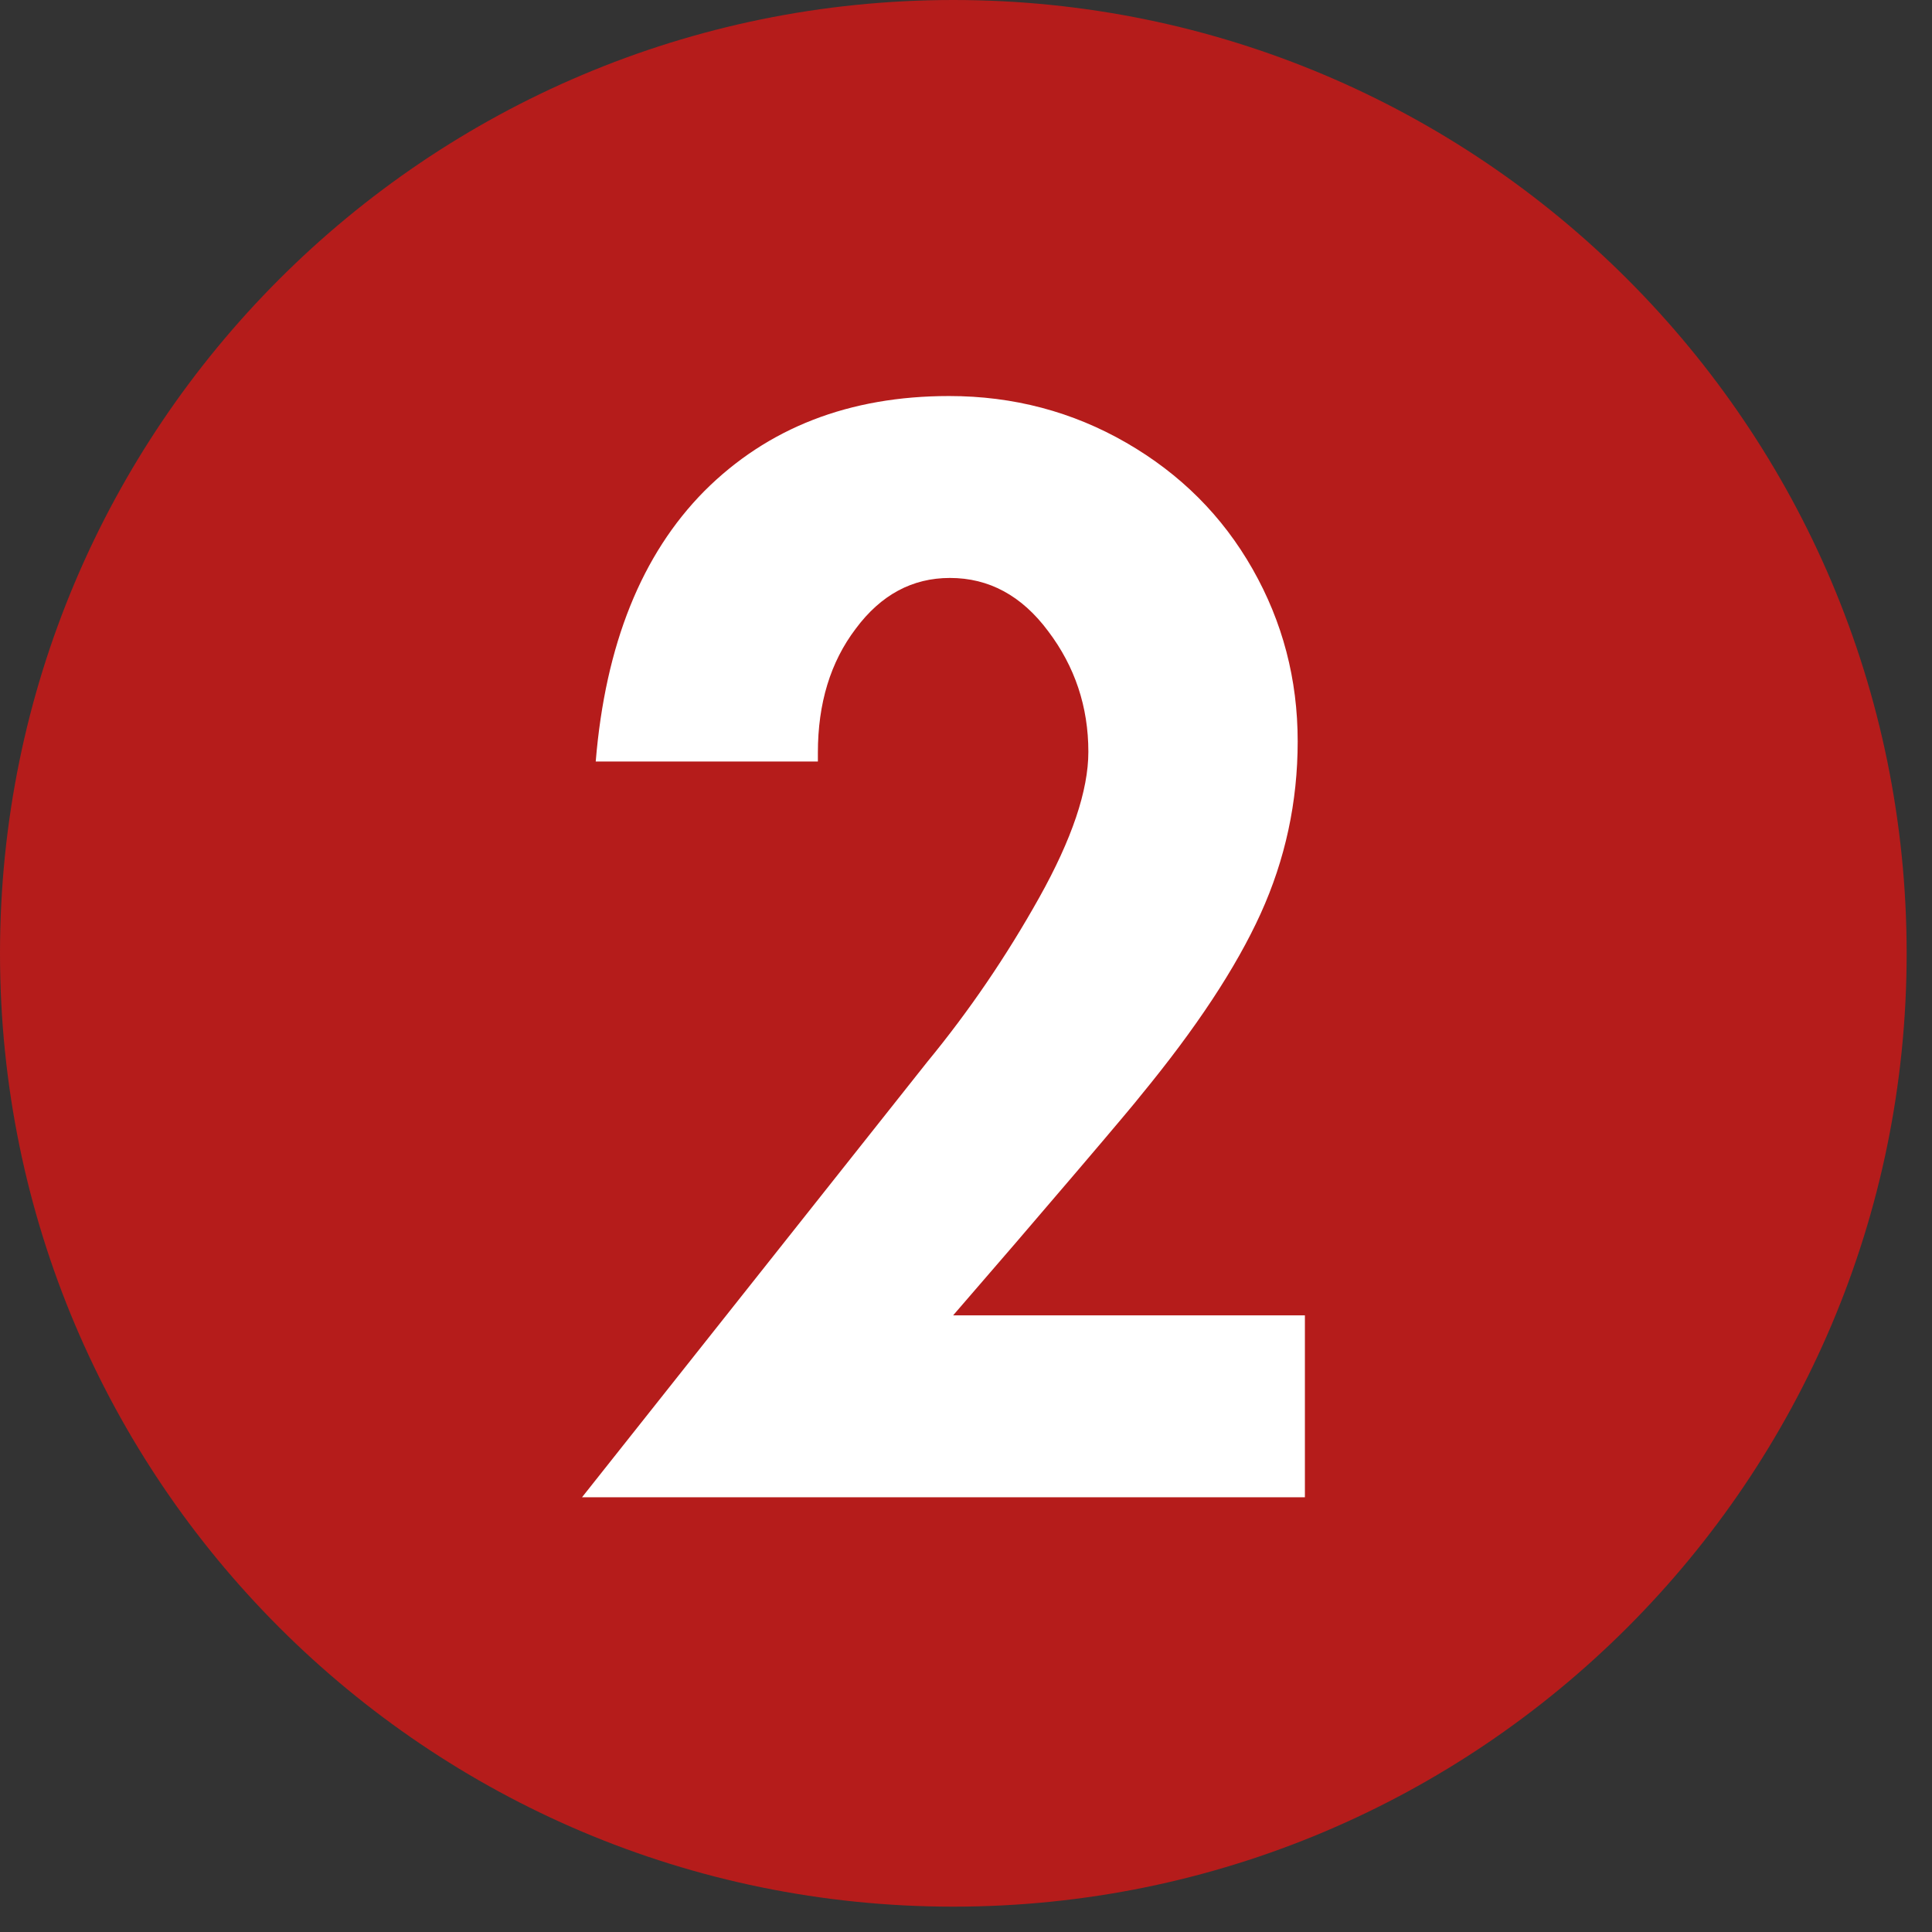
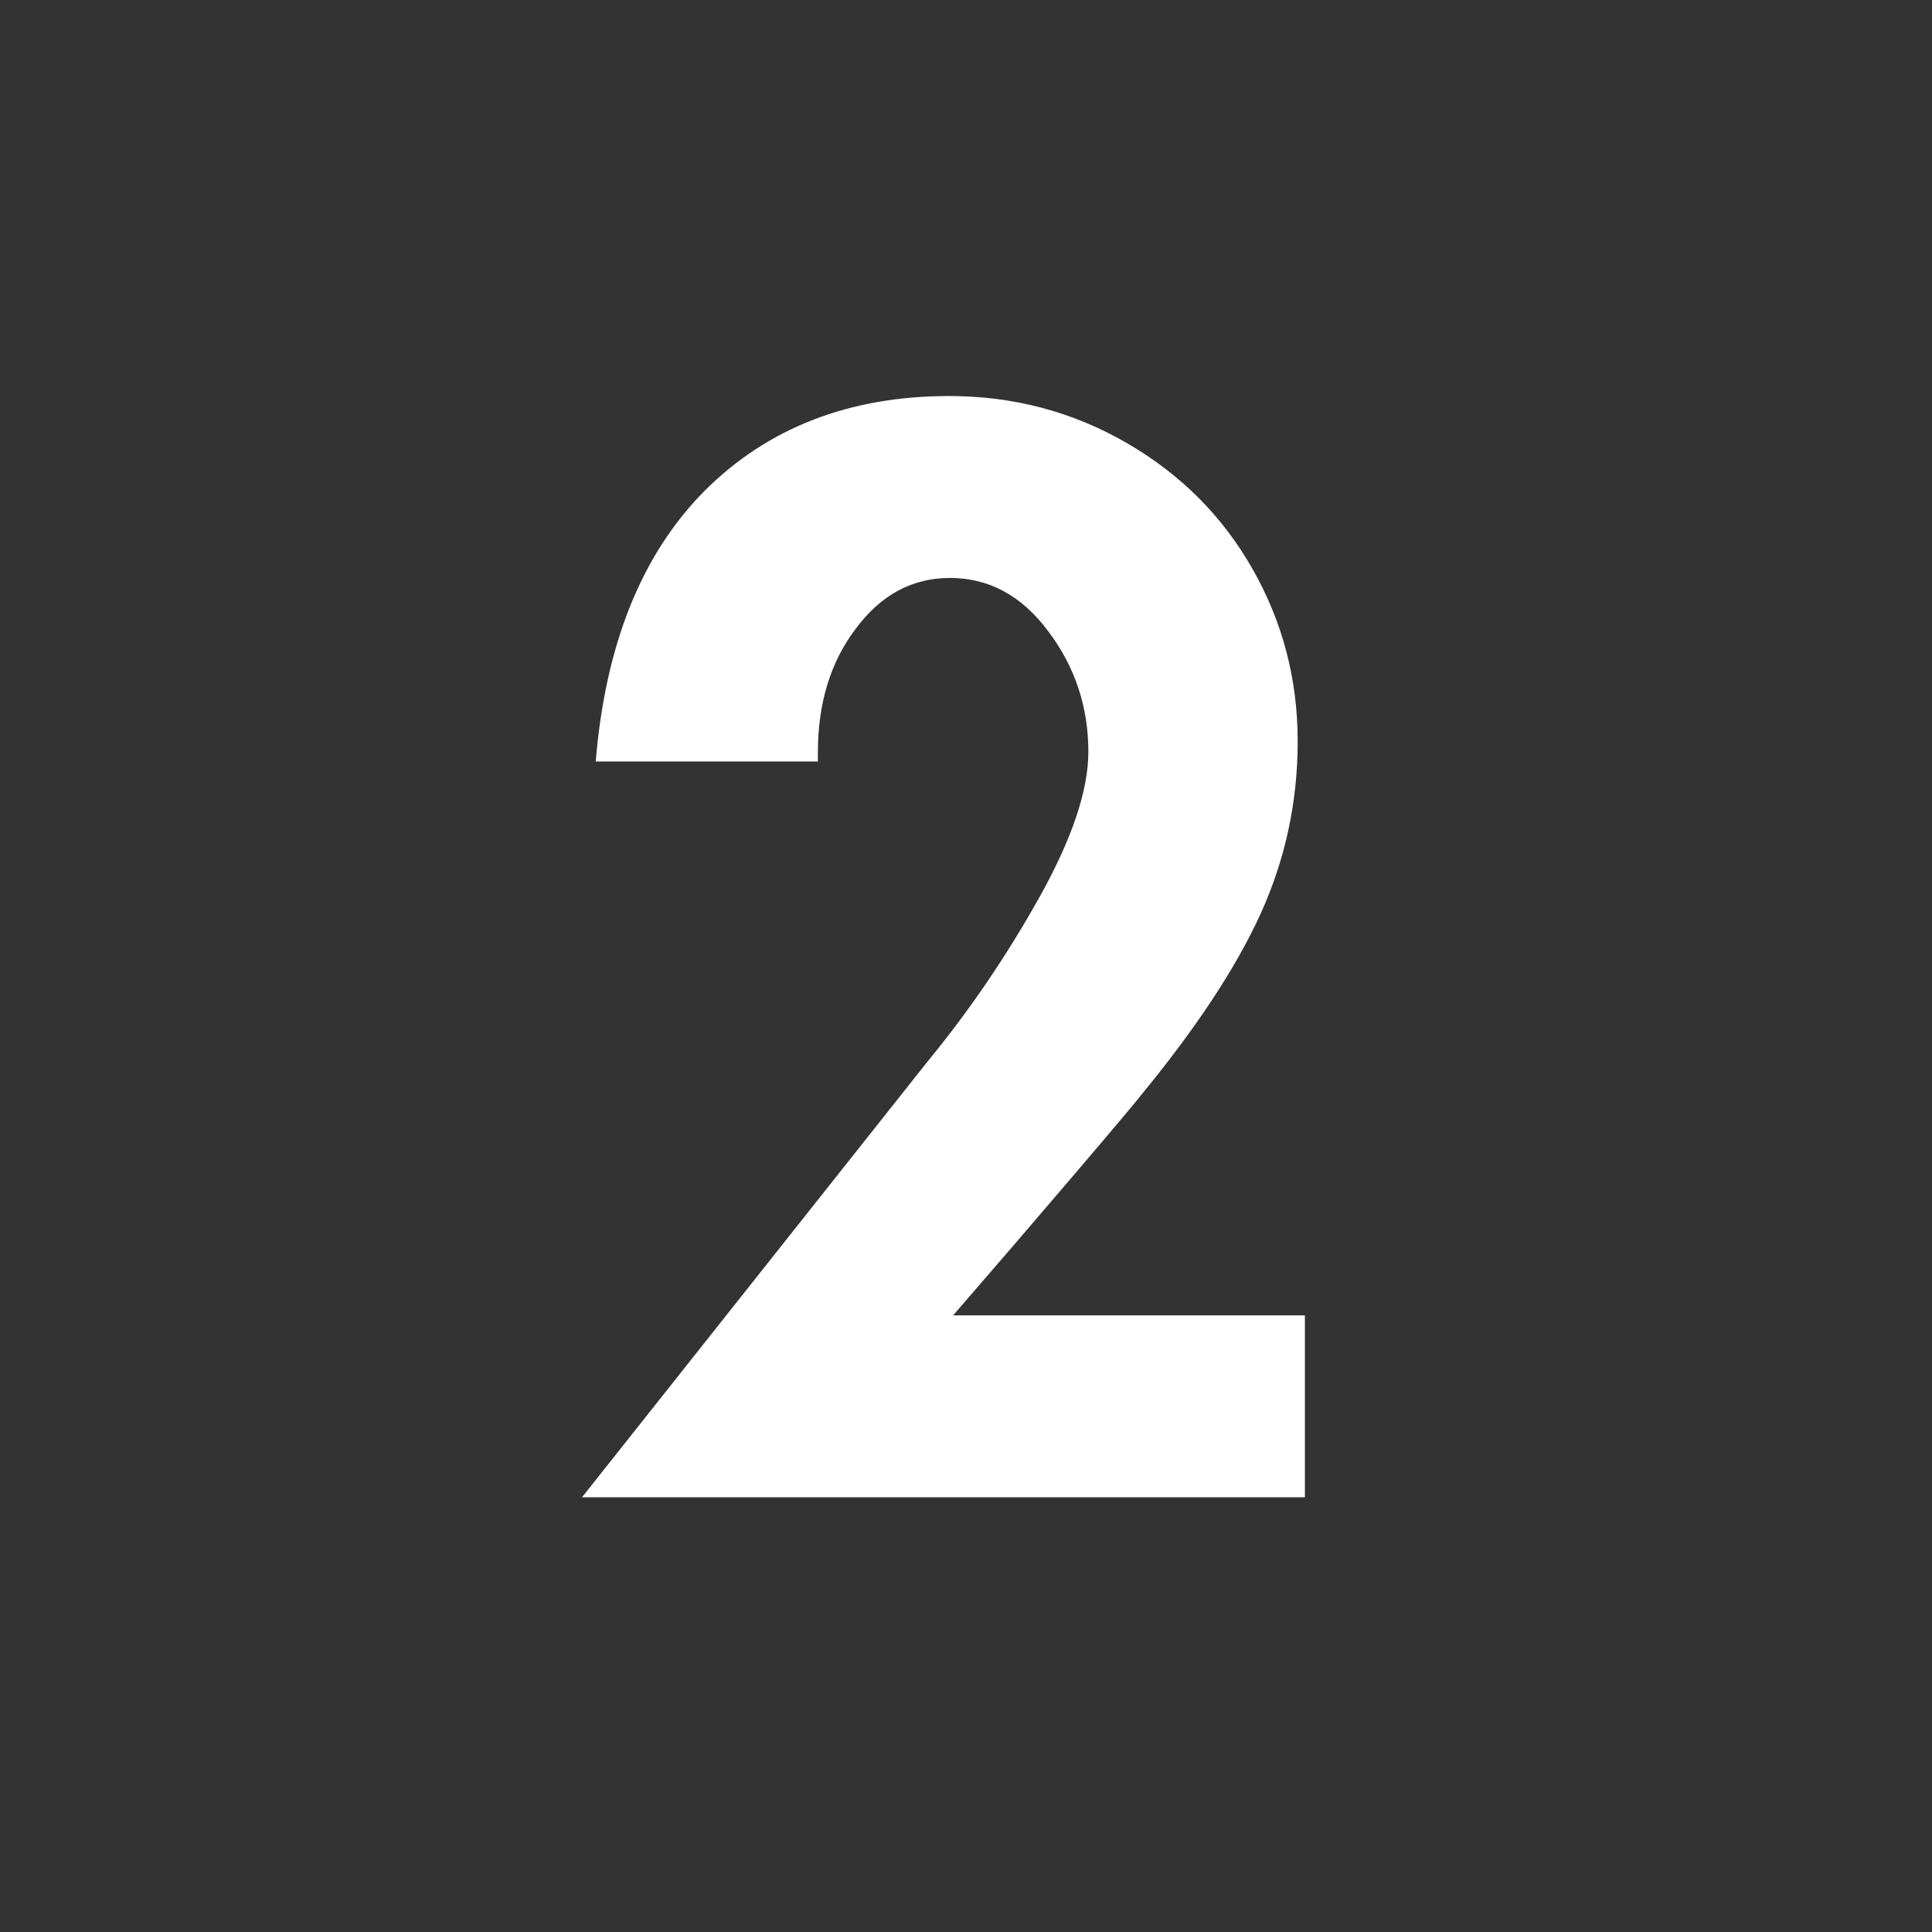
<svg xmlns="http://www.w3.org/2000/svg" width="50" zoomAndPan="magnify" viewBox="0 0 37.5 37.5" height="50" preserveAspectRatio="xMidYMid meet" version="1.2">
  <rect x="0" y="0" width="37.5" height="37.5" fill="#333333" stroke="none" />
  <defs>
    <clipPath id="2cb465c312">
-       <path d="M 0 0 L 37.008 0 L 37.008 37.008 L 0 37.008 Z M 0 0 " />
-     </clipPath>
+       </clipPath>
    <clipPath id="6ad580988b">
      <path d="M 18.504 0 C 8.285 0 0 8.285 0 18.504 C 0 28.723 8.285 37.008 18.504 37.008 C 28.723 37.008 37.008 28.723 37.008 18.504 C 37.008 8.285 28.723 0 18.504 0 Z M 18.504 0 " />
    </clipPath>
    <clipPath id="35f0a5df25">
      <path d="M 0 0 L 37.008 0 L 37.008 37.008 L 0 37.008 Z M 0 0 " />
    </clipPath>
    <clipPath id="ce615ceb45">
      <path d="M 18.504 0 C 8.285 0 0 8.285 0 18.504 C 0 28.723 8.285 37.008 18.504 37.008 C 28.723 37.008 37.008 28.723 37.008 18.504 C 37.008 8.285 28.723 0 18.504 0 Z M 18.504 0 " />
    </clipPath>
    <clipPath id="635173f787">
-       <rect x="0" width="38" y="0" height="38" />
-     </clipPath>
+       </clipPath>
  </defs>
  <g id="f831427b1f">
    <g clip-rule="nonzero" clip-path="url(#2cb465c312)">
      <g clip-rule="nonzero" clip-path="url(#6ad580988b)">
        <g transform="matrix(1,0,0,1,0,0)">
          <g clip-path="url(#635173f787)">
            <g clip-rule="nonzero" clip-path="url(#35f0a5df25)">
              <g clip-rule="nonzero" clip-path="url(#ce615ceb45)">
-                 <path style=" stroke:none;fill-rule:nonzero;fill:#b51c1b;fill-opacity:1;" d="M 0 0 L 37.008 0 L 37.008 37.008 L 0 37.008 Z M 0 0 " />
-               </g>
+                 </g>
            </g>
          </g>
        </g>
      </g>
    </g>
    <g style="fill:#ffffff;fill-opacity:1;">
      <g transform="translate(10.516, 29.062)">
        <path style="stroke:none" d="M 11.625 -7.797 C 11.57 -7.723 11.156 -7.227 10.375 -6.312 C 9.594 -5.395 8.797 -4.469 7.984 -3.531 L 14.812 -3.531 L 14.812 0 L 0.781 0 L 7.484 -8.453 C 8.297 -9.441 9.02 -10.504 9.656 -11.641 C 10.289 -12.773 10.609 -13.719 10.609 -14.469 C 10.609 -15.344 10.348 -16.125 9.828 -16.812 C 9.316 -17.5 8.68 -17.844 7.922 -17.844 C 7.191 -17.844 6.582 -17.516 6.094 -16.859 C 5.602 -16.211 5.359 -15.41 5.359 -14.453 L 5.359 -14.281 L 1.047 -14.281 C 1.234 -16.551 1.938 -18.301 3.156 -19.531 C 4.383 -20.758 5.969 -21.375 7.906 -21.375 C 9.156 -21.375 10.301 -21.07 11.344 -20.469 C 12.395 -19.863 13.211 -19.047 13.797 -18.016 C 14.379 -16.992 14.672 -15.879 14.672 -14.672 C 14.672 -13.492 14.43 -12.379 13.953 -11.328 C 13.473 -10.273 12.695 -9.098 11.625 -7.797 Z M 11.625 -7.797 " />
      </g>
    </g>
  </g>
</svg>